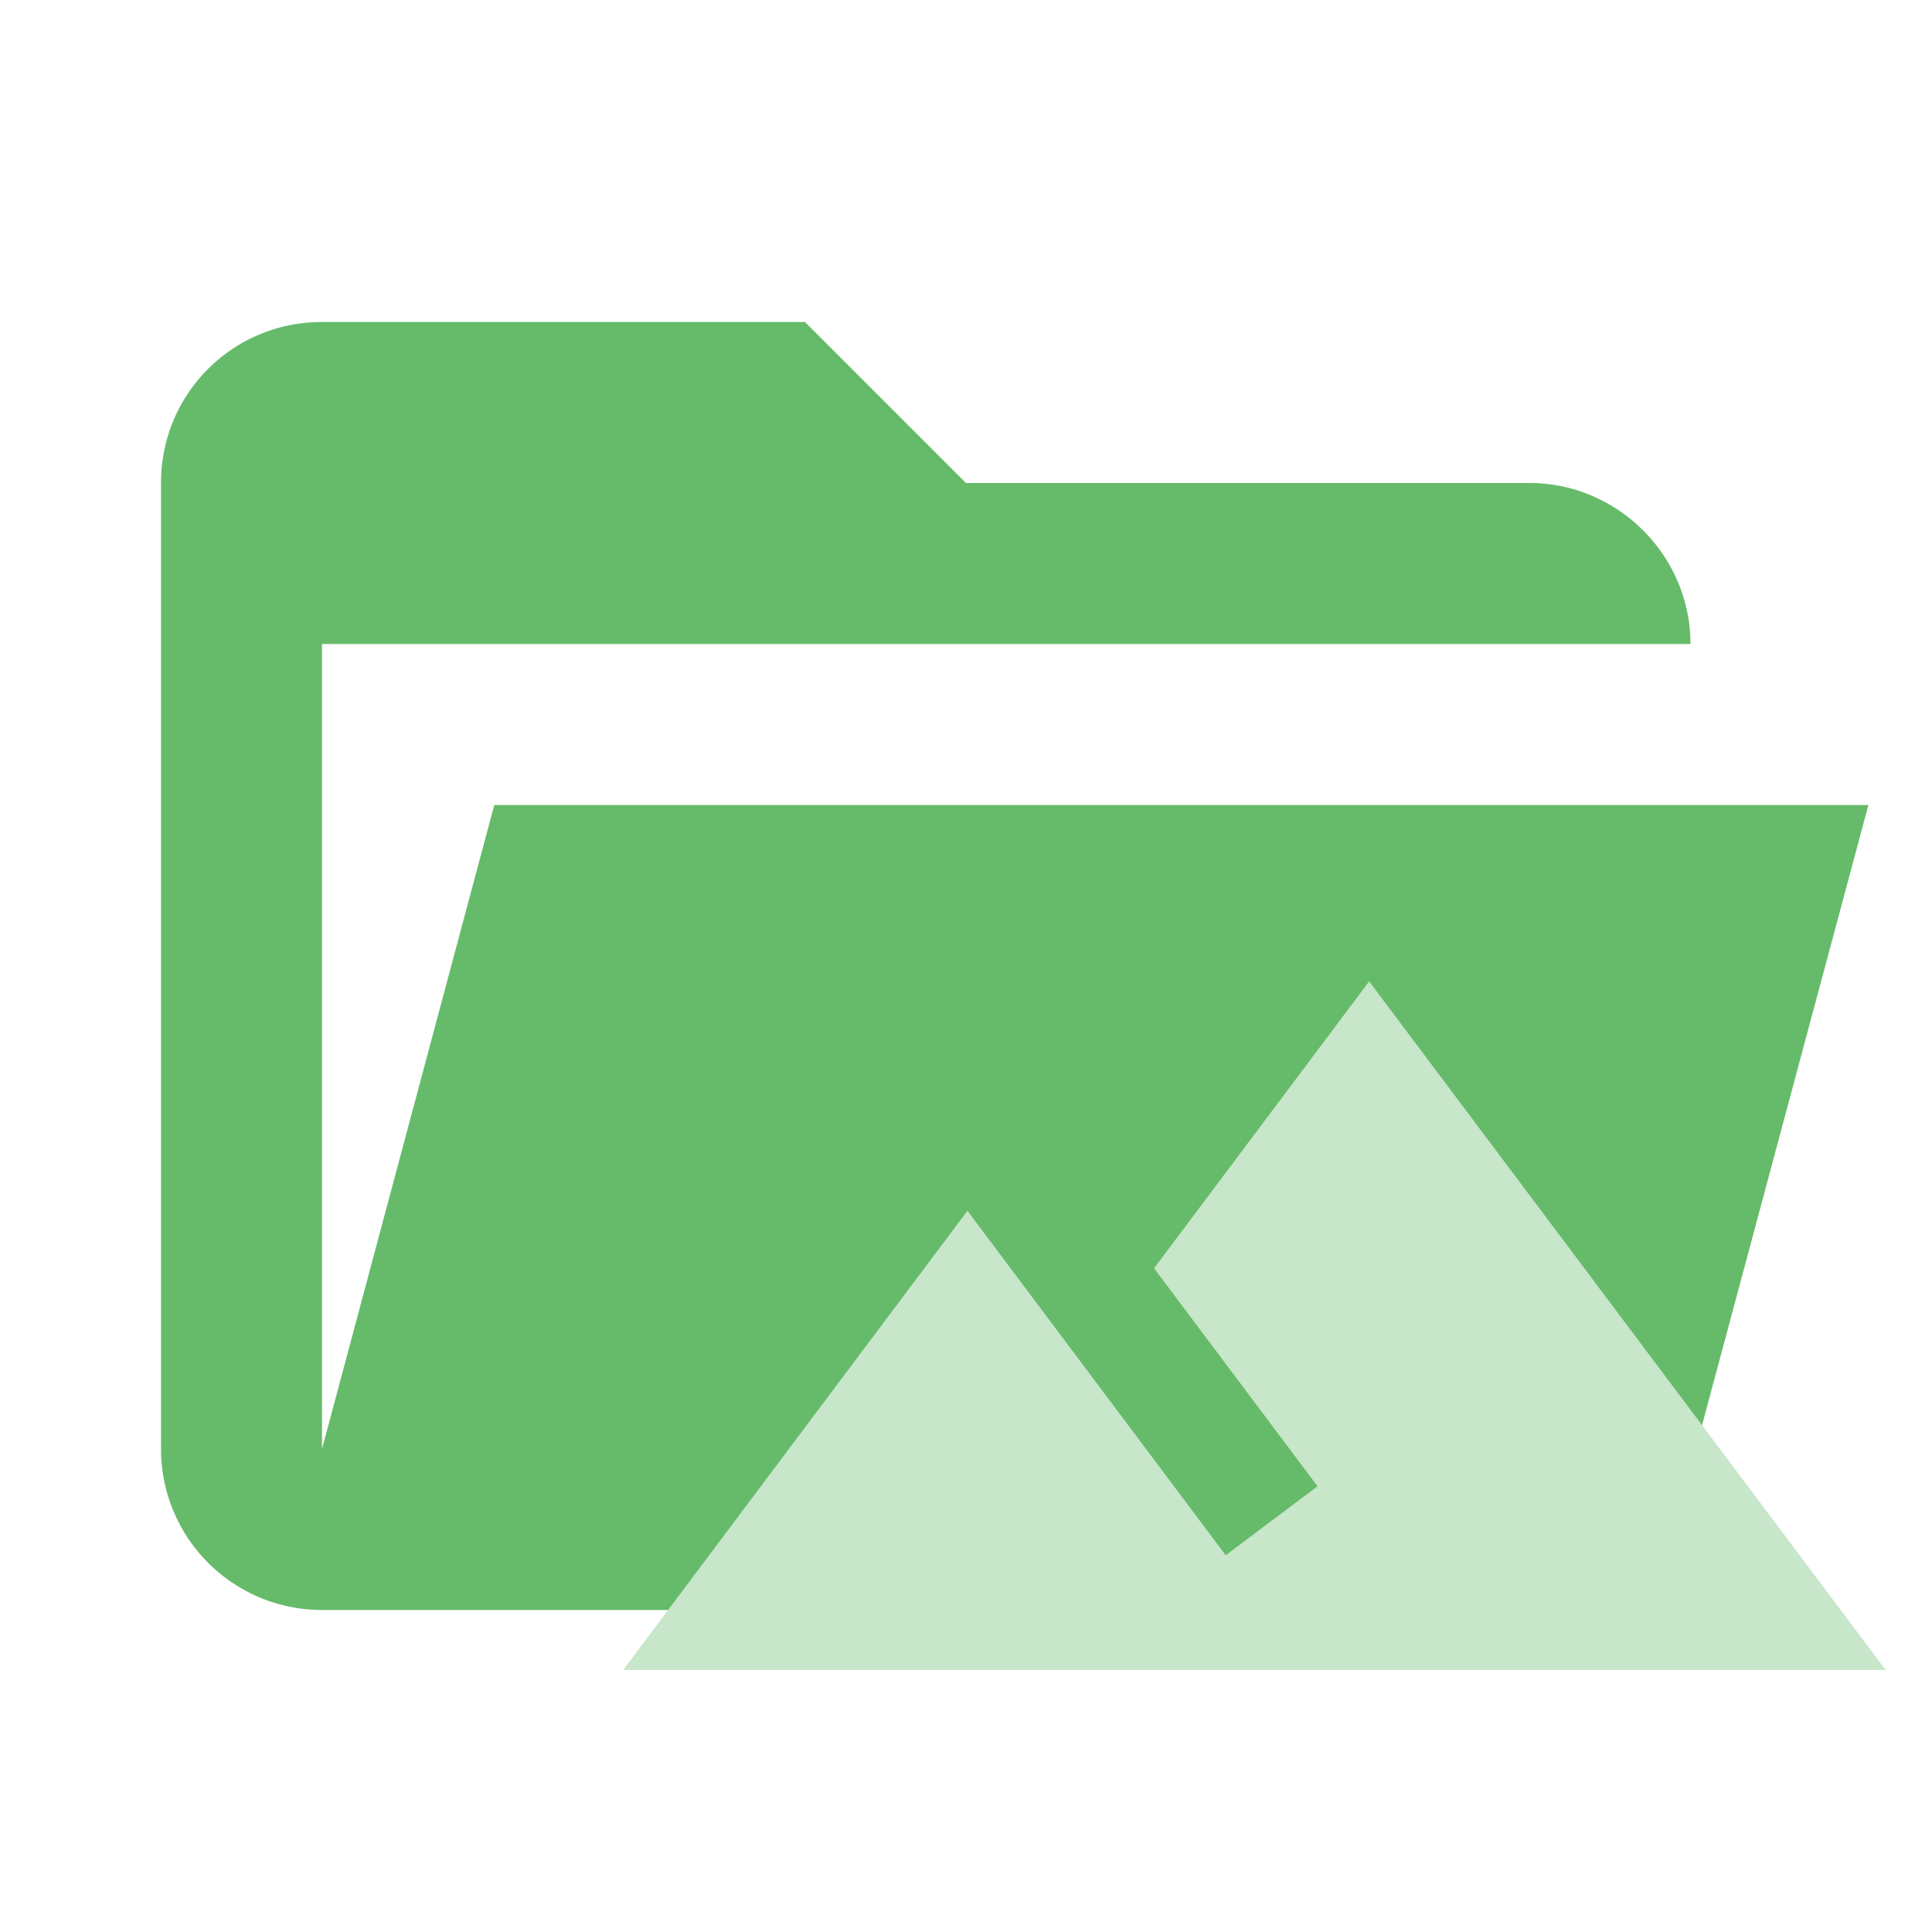
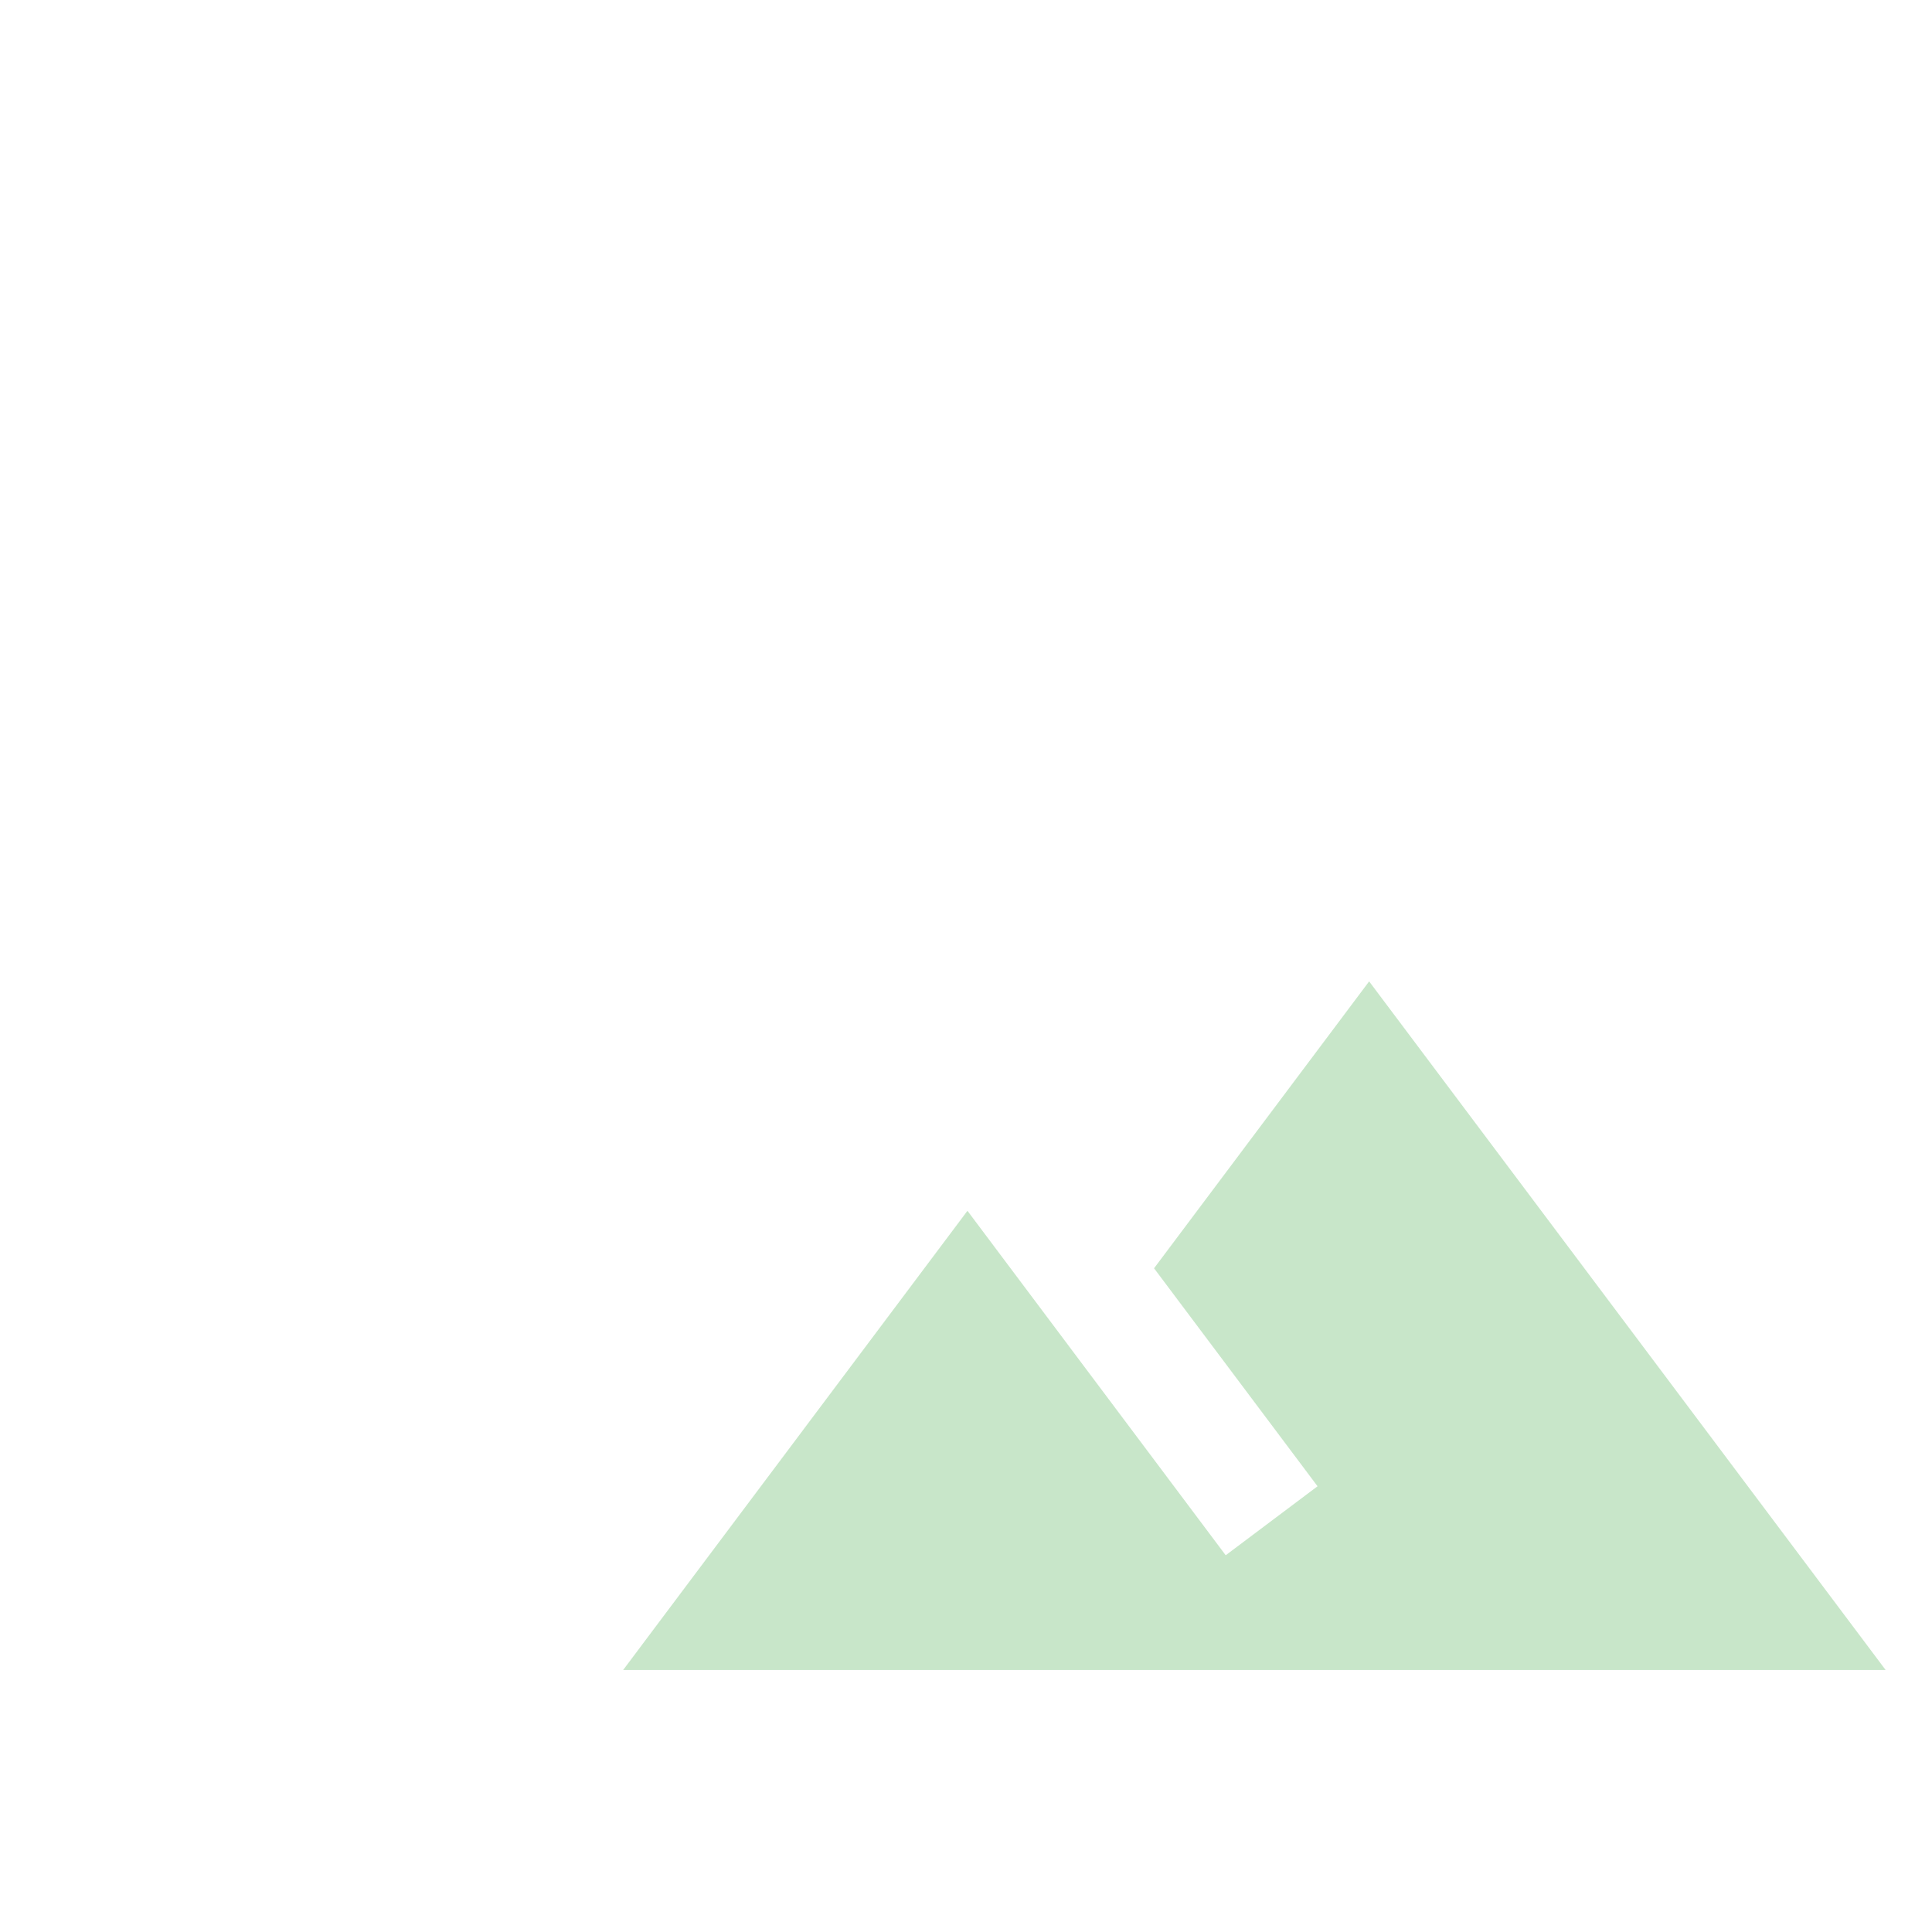
<svg xmlns="http://www.w3.org/2000/svg" clip-rule="evenodd" fill-rule="evenodd" stroke-linejoin="round" stroke-miterlimit="1.414" version="1.1" viewBox="0 0 24 24">
-   <path d="M19 20H4a2 2 0 0 1-2-2V6c0-1.11.89-2 2-2h6l2 2h7c1.097 0 2 .903 2 2H4v10l2.14-8h17.07l-2.28 8.5c-.23.87-1.01 1.5-1.93 1.5z" fill="#9CCC65" style="fill:#66bb6a" />
  <path d="m17.008 12.191-2.672 3.564 2.031 2.708-1.141.857l-3.208-4.279-4.277 5.704h15.683z" style="fill:#c8e6c9;stroke-width:1.046" />
</svg>